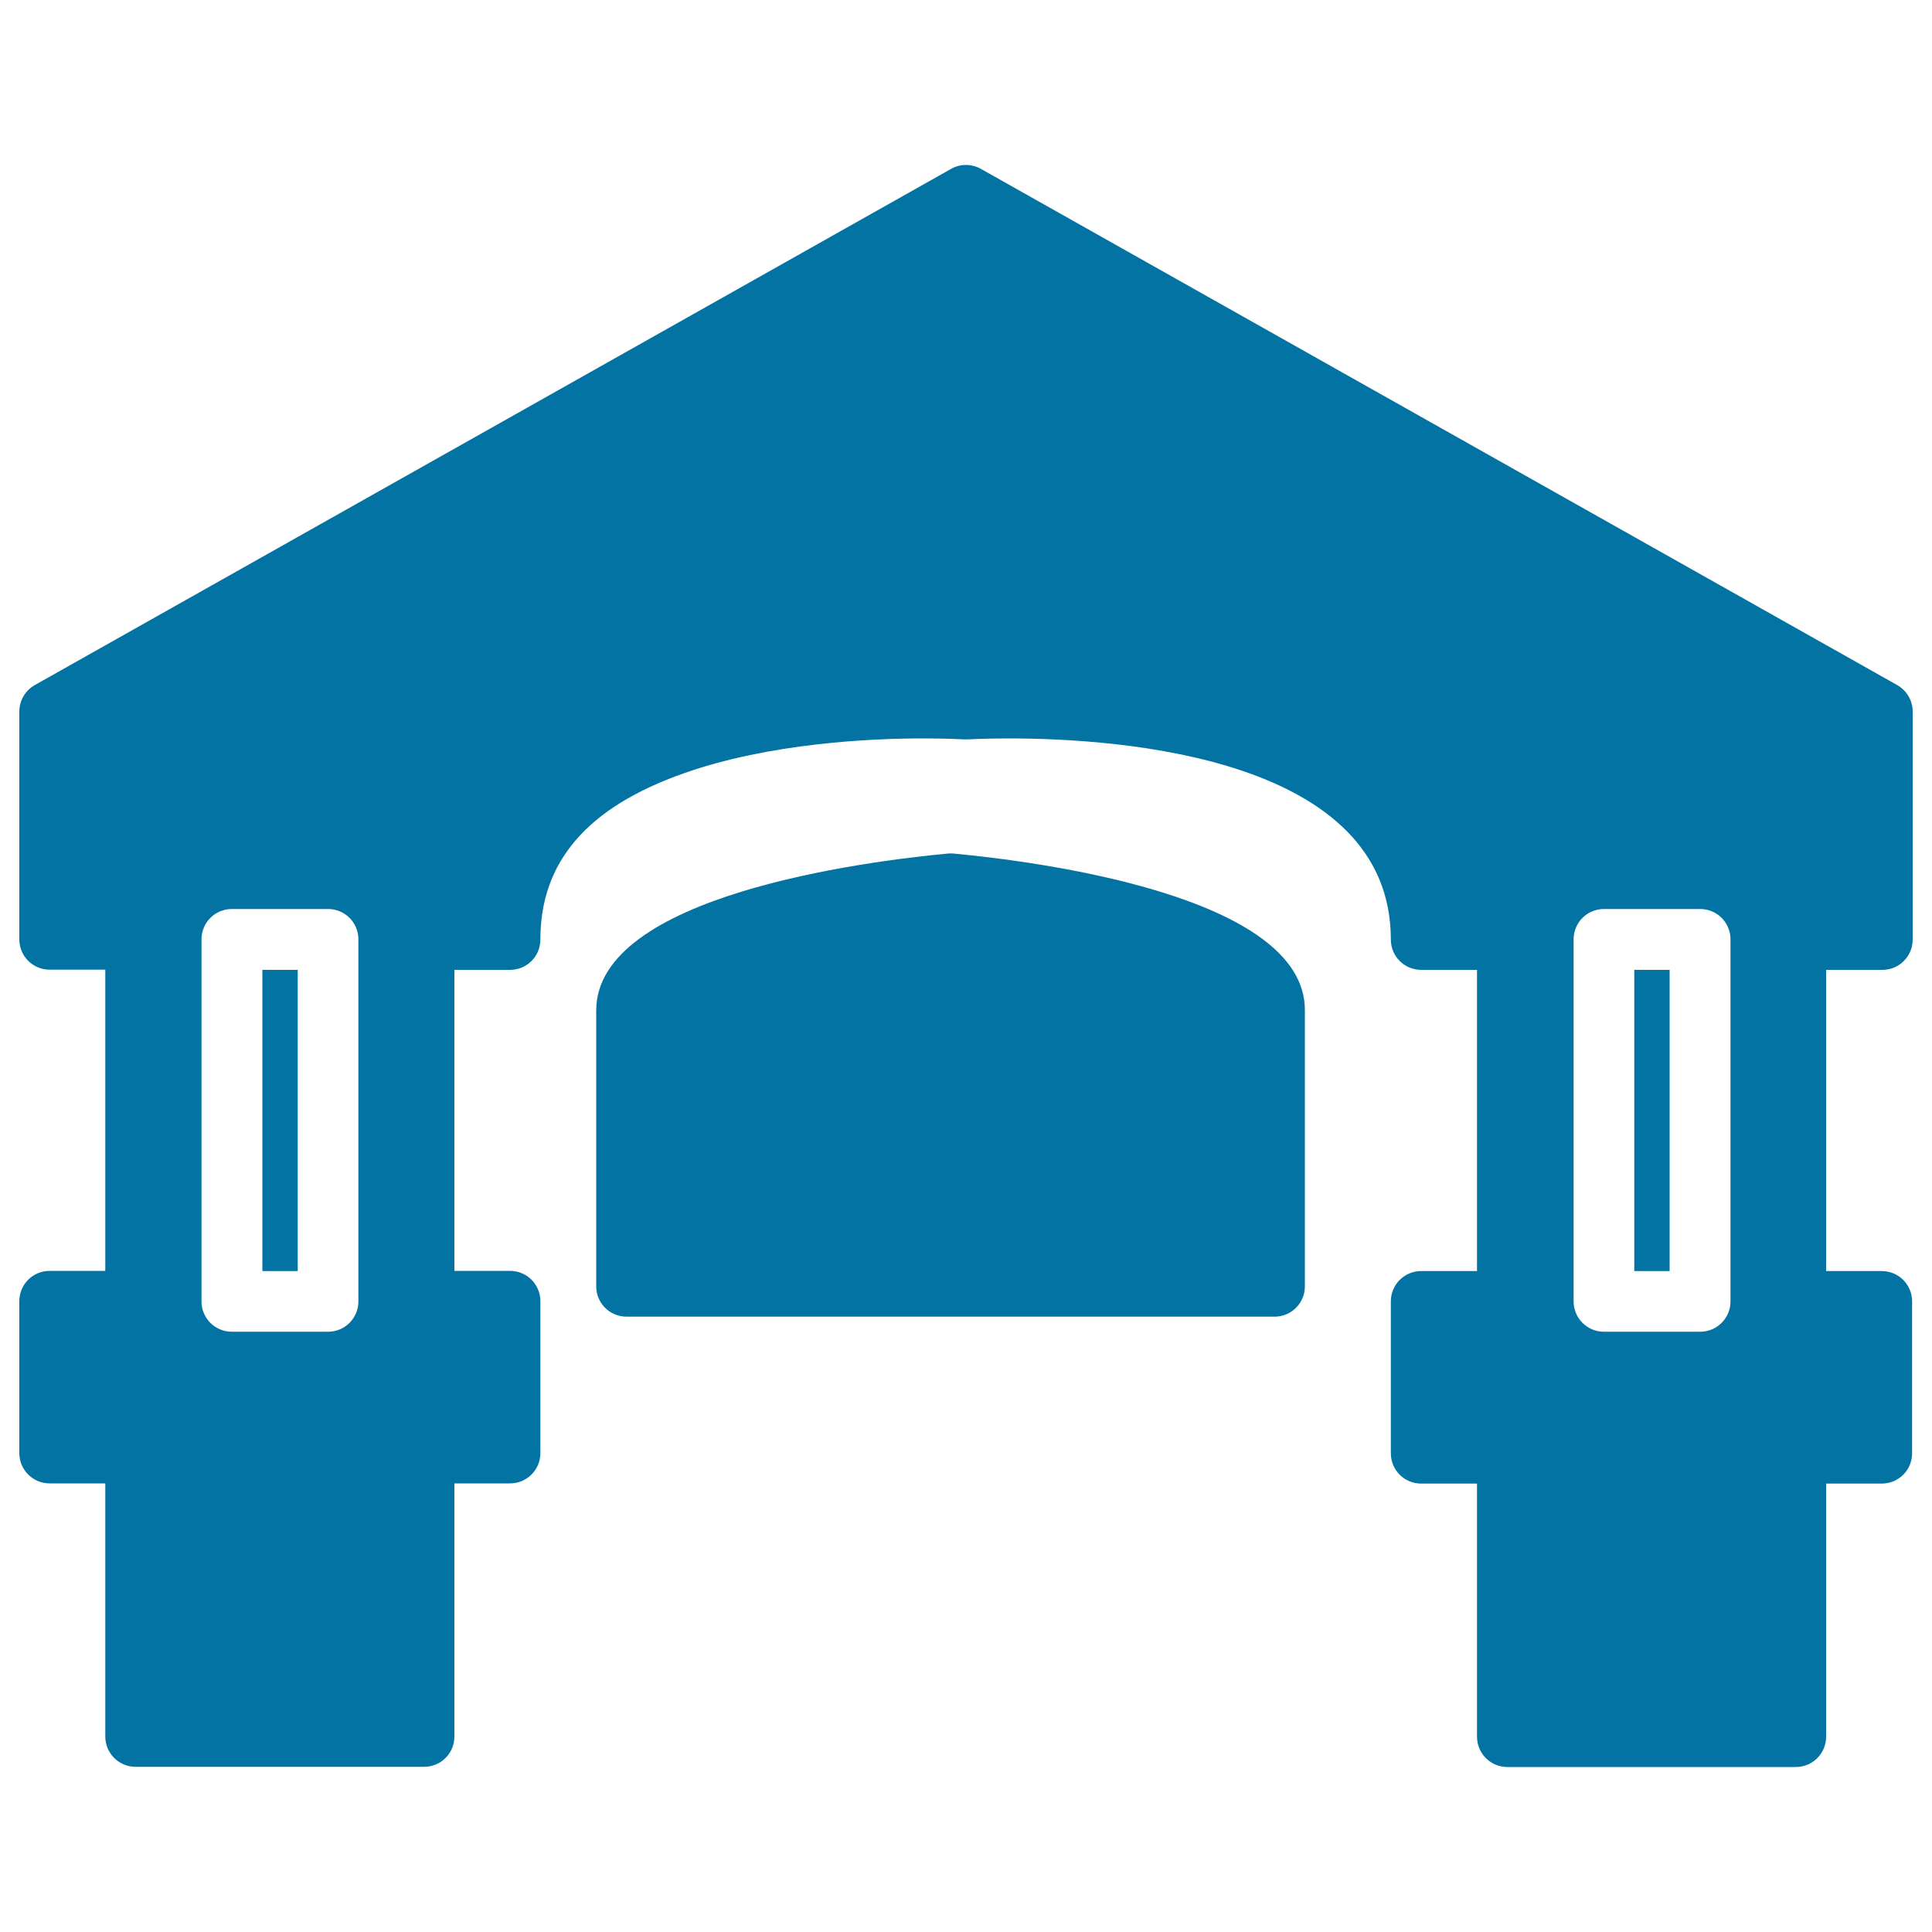
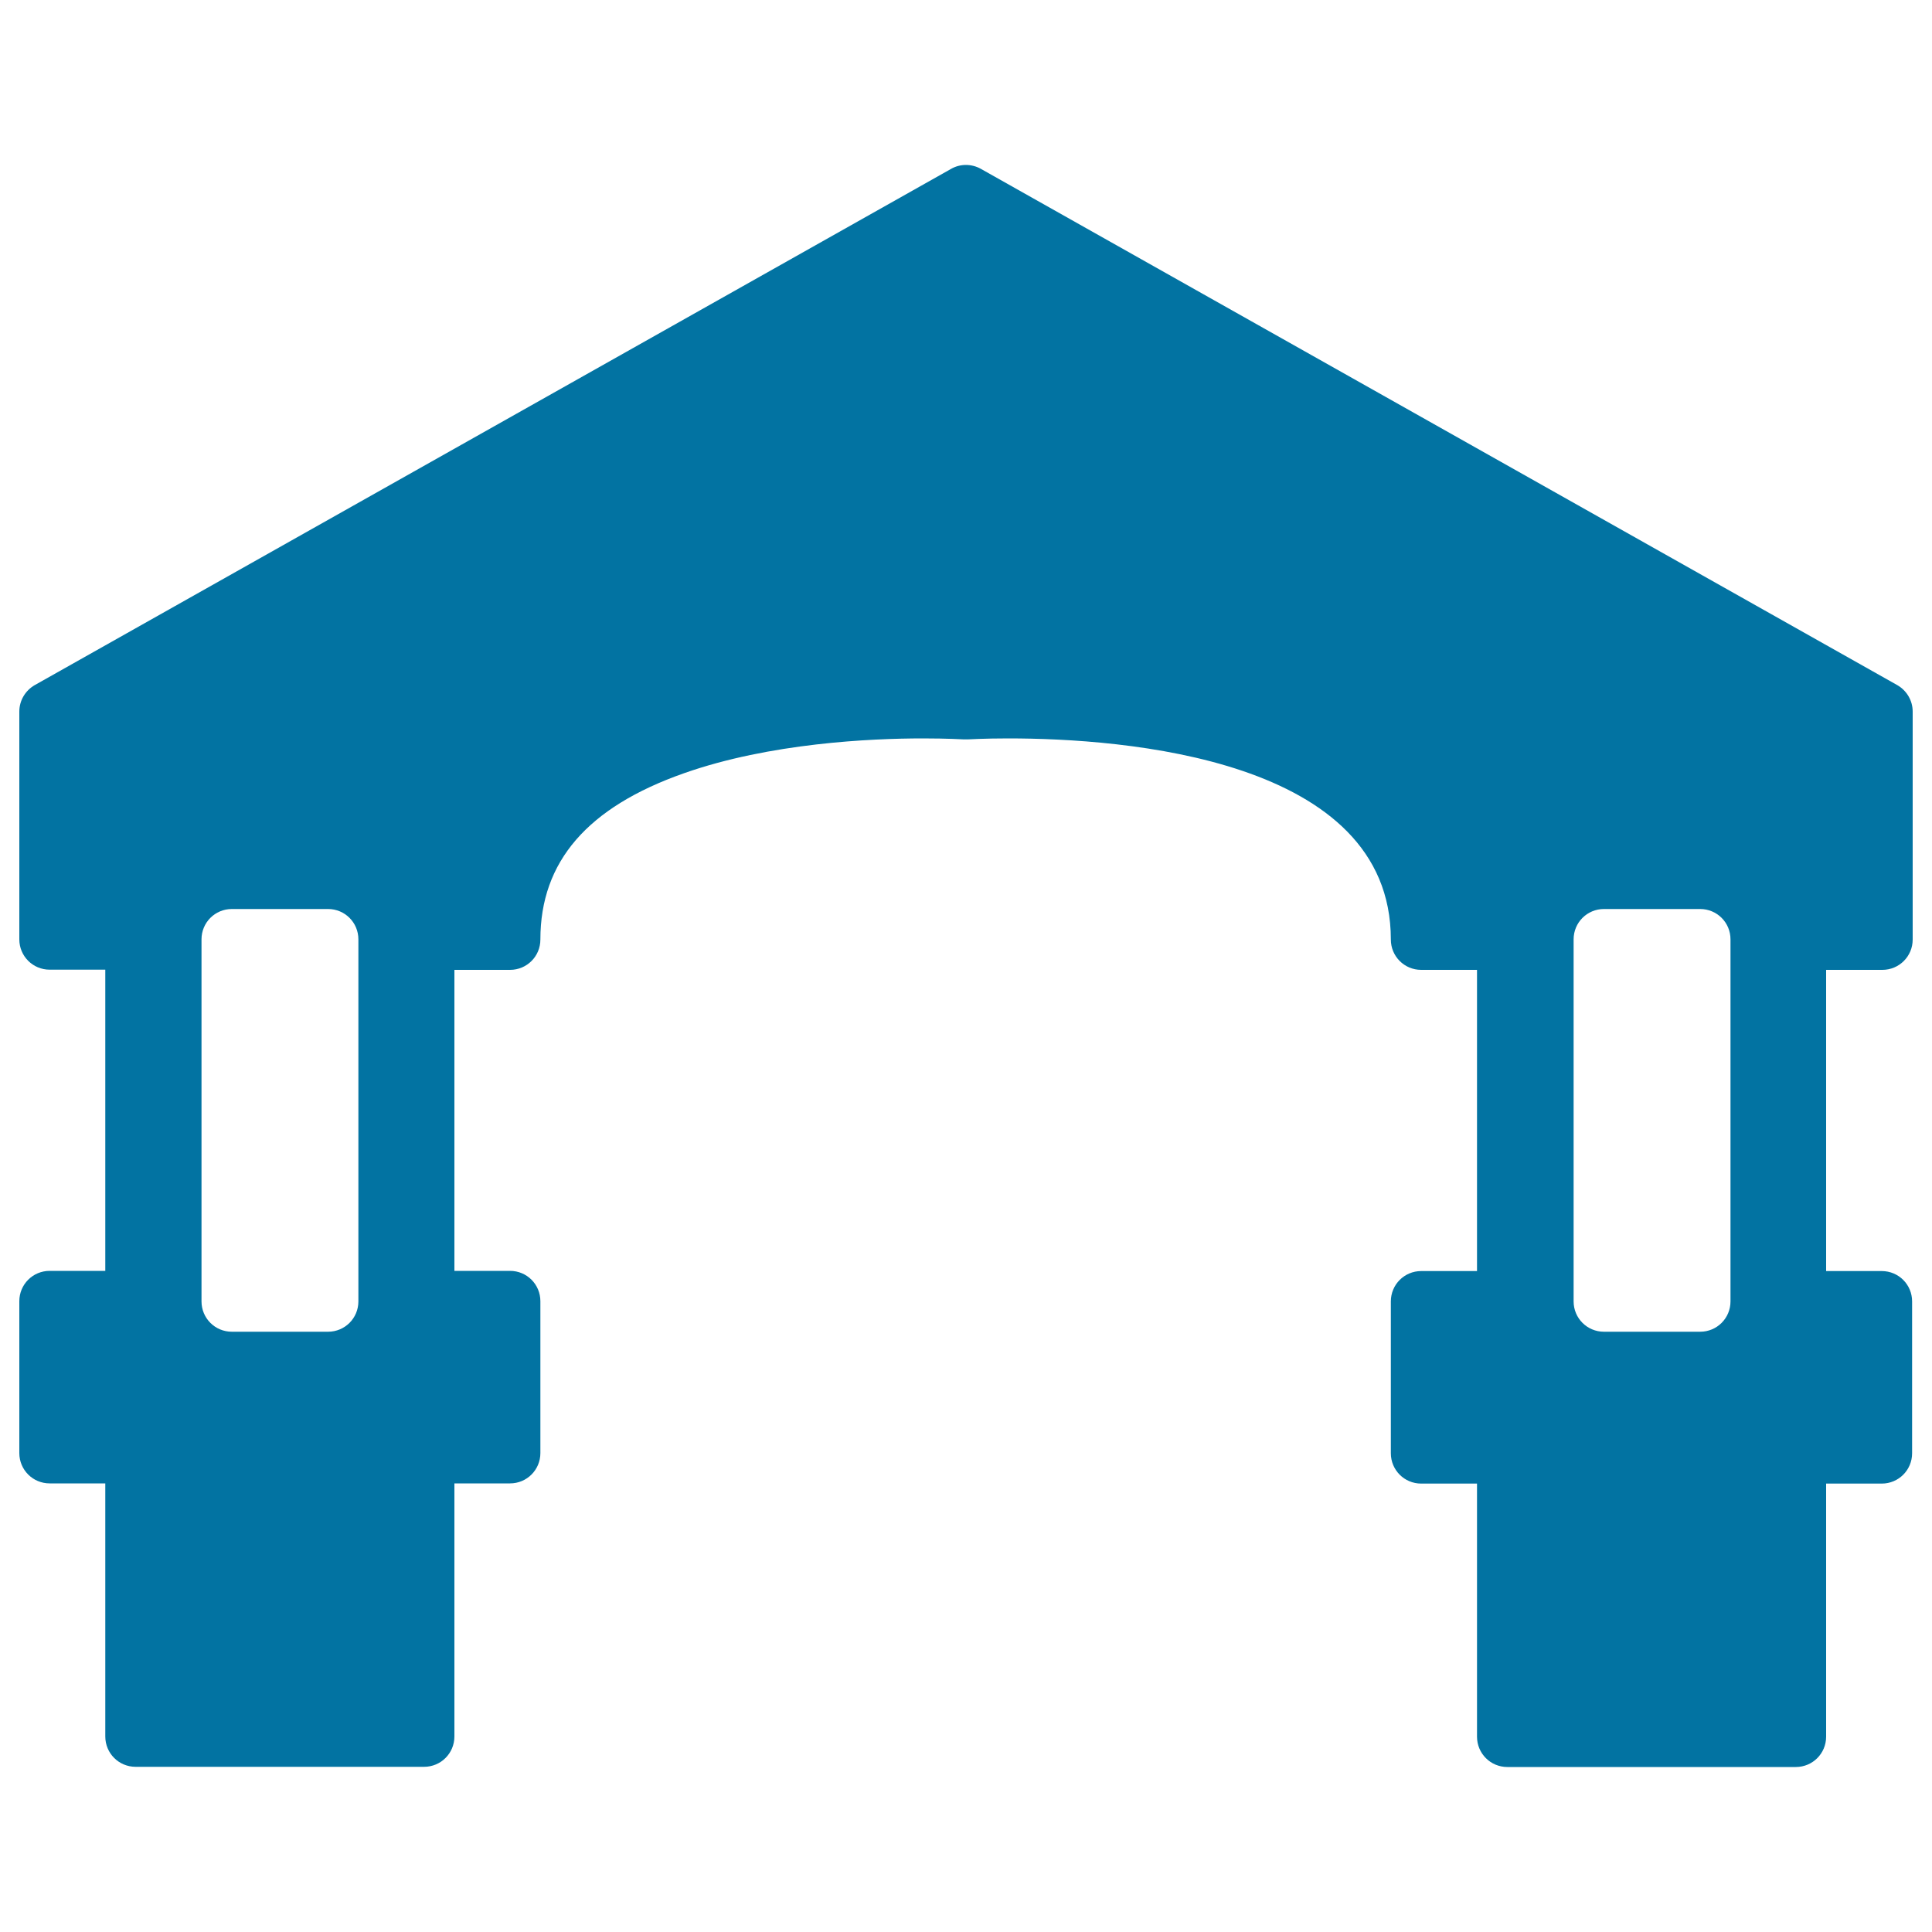
<svg xmlns="http://www.w3.org/2000/svg" viewBox="0 0 1000 1000" style="fill:#0273a2">
  <title>Antique Building SVG icon</title>
  <g>
    <g>
-       <rect x="845.9" y="502" width="18.3" height="155.9" />
      <path d="M974.3,502c8.7,0,15.7-7,15.7-15.7V368.3c0-5.7-3.1-10.9-8-13.7L507.7,87.4c-4.8-2.7-10.7-2.7-15.4,0L18,354.6c-4.9,2.8-8,8-8,13.7v117.9c0,8.7,7,15.7,15.7,15.7h28.8v155.9H25.7c-8.7,0-15.7,7-15.7,15.7v78.6c0,8.7,7,15.7,15.7,15.7h28.8v131c0,8.7,7,15.7,15.7,15.7h149.3c8.7,0,15.7-7,15.7-15.7v-131h28.8c8.7,0,15.7-7,15.7-15.7v-78.6c0-8.7-7-15.7-15.7-15.7h-28.8V502h28.8c8.7,0,15.7-7,15.7-15.7c0-40.3,24.3-68.5,74.4-86.1c44.3-15.6,96.5-18,123.6-18c12.9,0,20.9,0.5,21.1,0.5c0.7,0,1.4,0,2.1,0c0.5,0,8.4-0.5,21-0.5c59.5,0,198,10.2,198,104.1c0,8.7,7,15.7,15.7,15.7h28.9v155.9h-28.9c-8.7,0-15.7,7-15.7,15.7v78.6c0,8.7,7,15.7,15.7,15.7h28.9v131c0,8.7,7,15.7,15.7,15.7h149.3c8.7,0,15.7-7,15.7-15.7v-131h28.8c8.7,0,15.7-7,15.7-15.7v-78.6c0-8.7-7-15.7-15.7-15.7h-28.8V502L974.3,502L974.3,502z M185.5,673.6c0,8.7-7,15.7-15.7,15.7h-49.8c-8.7,0-15.7-7-15.7-15.7V486.2c0-8.7,7-15.7,15.7-15.7h49.8c8.7,0,15.7,7,15.7,15.7V673.6z M895.7,673.6c0,8.7-7,15.7-15.7,15.7h-49.8c-8.7,0-15.7-7-15.7-15.7V486.2c0-8.7,7-15.7,15.7-15.7h49.8c8.7,0,15.7,7,15.7,15.7V673.6z" />
-       <rect x="135.8" y="502" width="18.3" height="155.9" />
-       <path d="M493.6,441.8c-1-0.1-2-0.1-3,0c-42.7,4-182,21.7-182,81.2v142.8c0,8.7,7,15.7,15.7,15.7h335.4c8.7,0,15.7-7,15.7-15.7V522.9C675.6,463.5,536.3,445.8,493.6,441.8z" />
    </g>
  </g>
</svg>